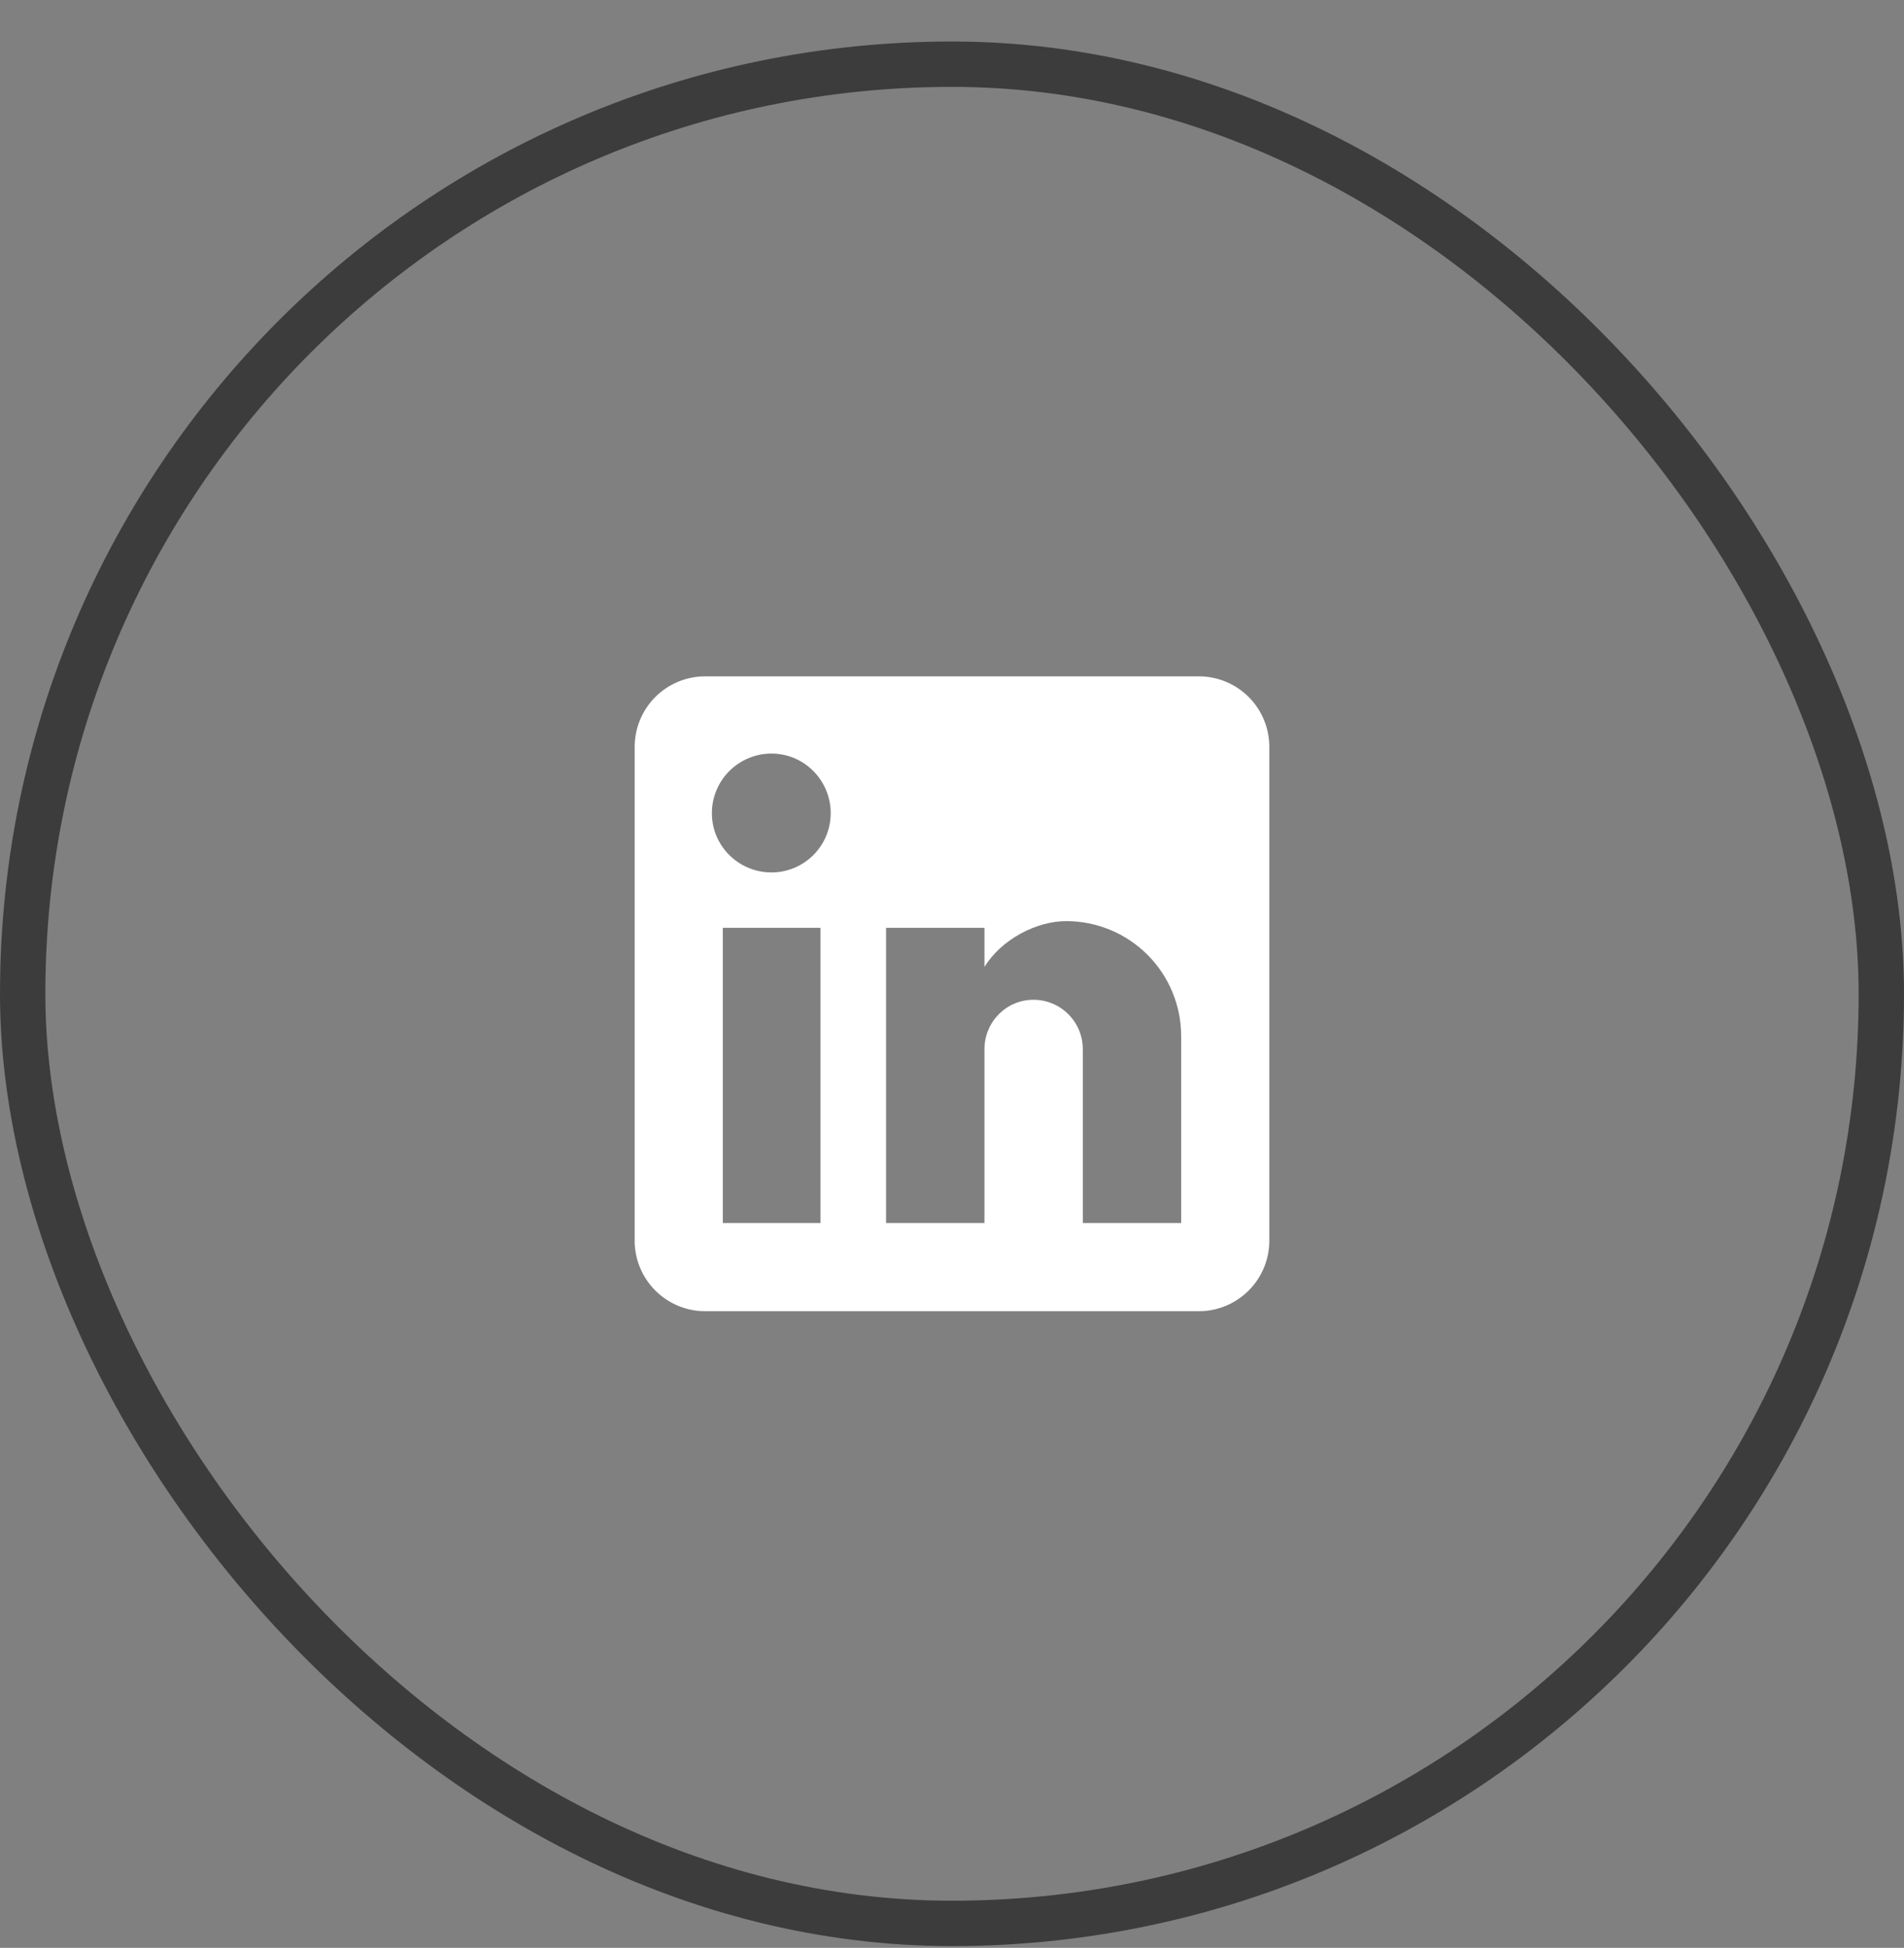
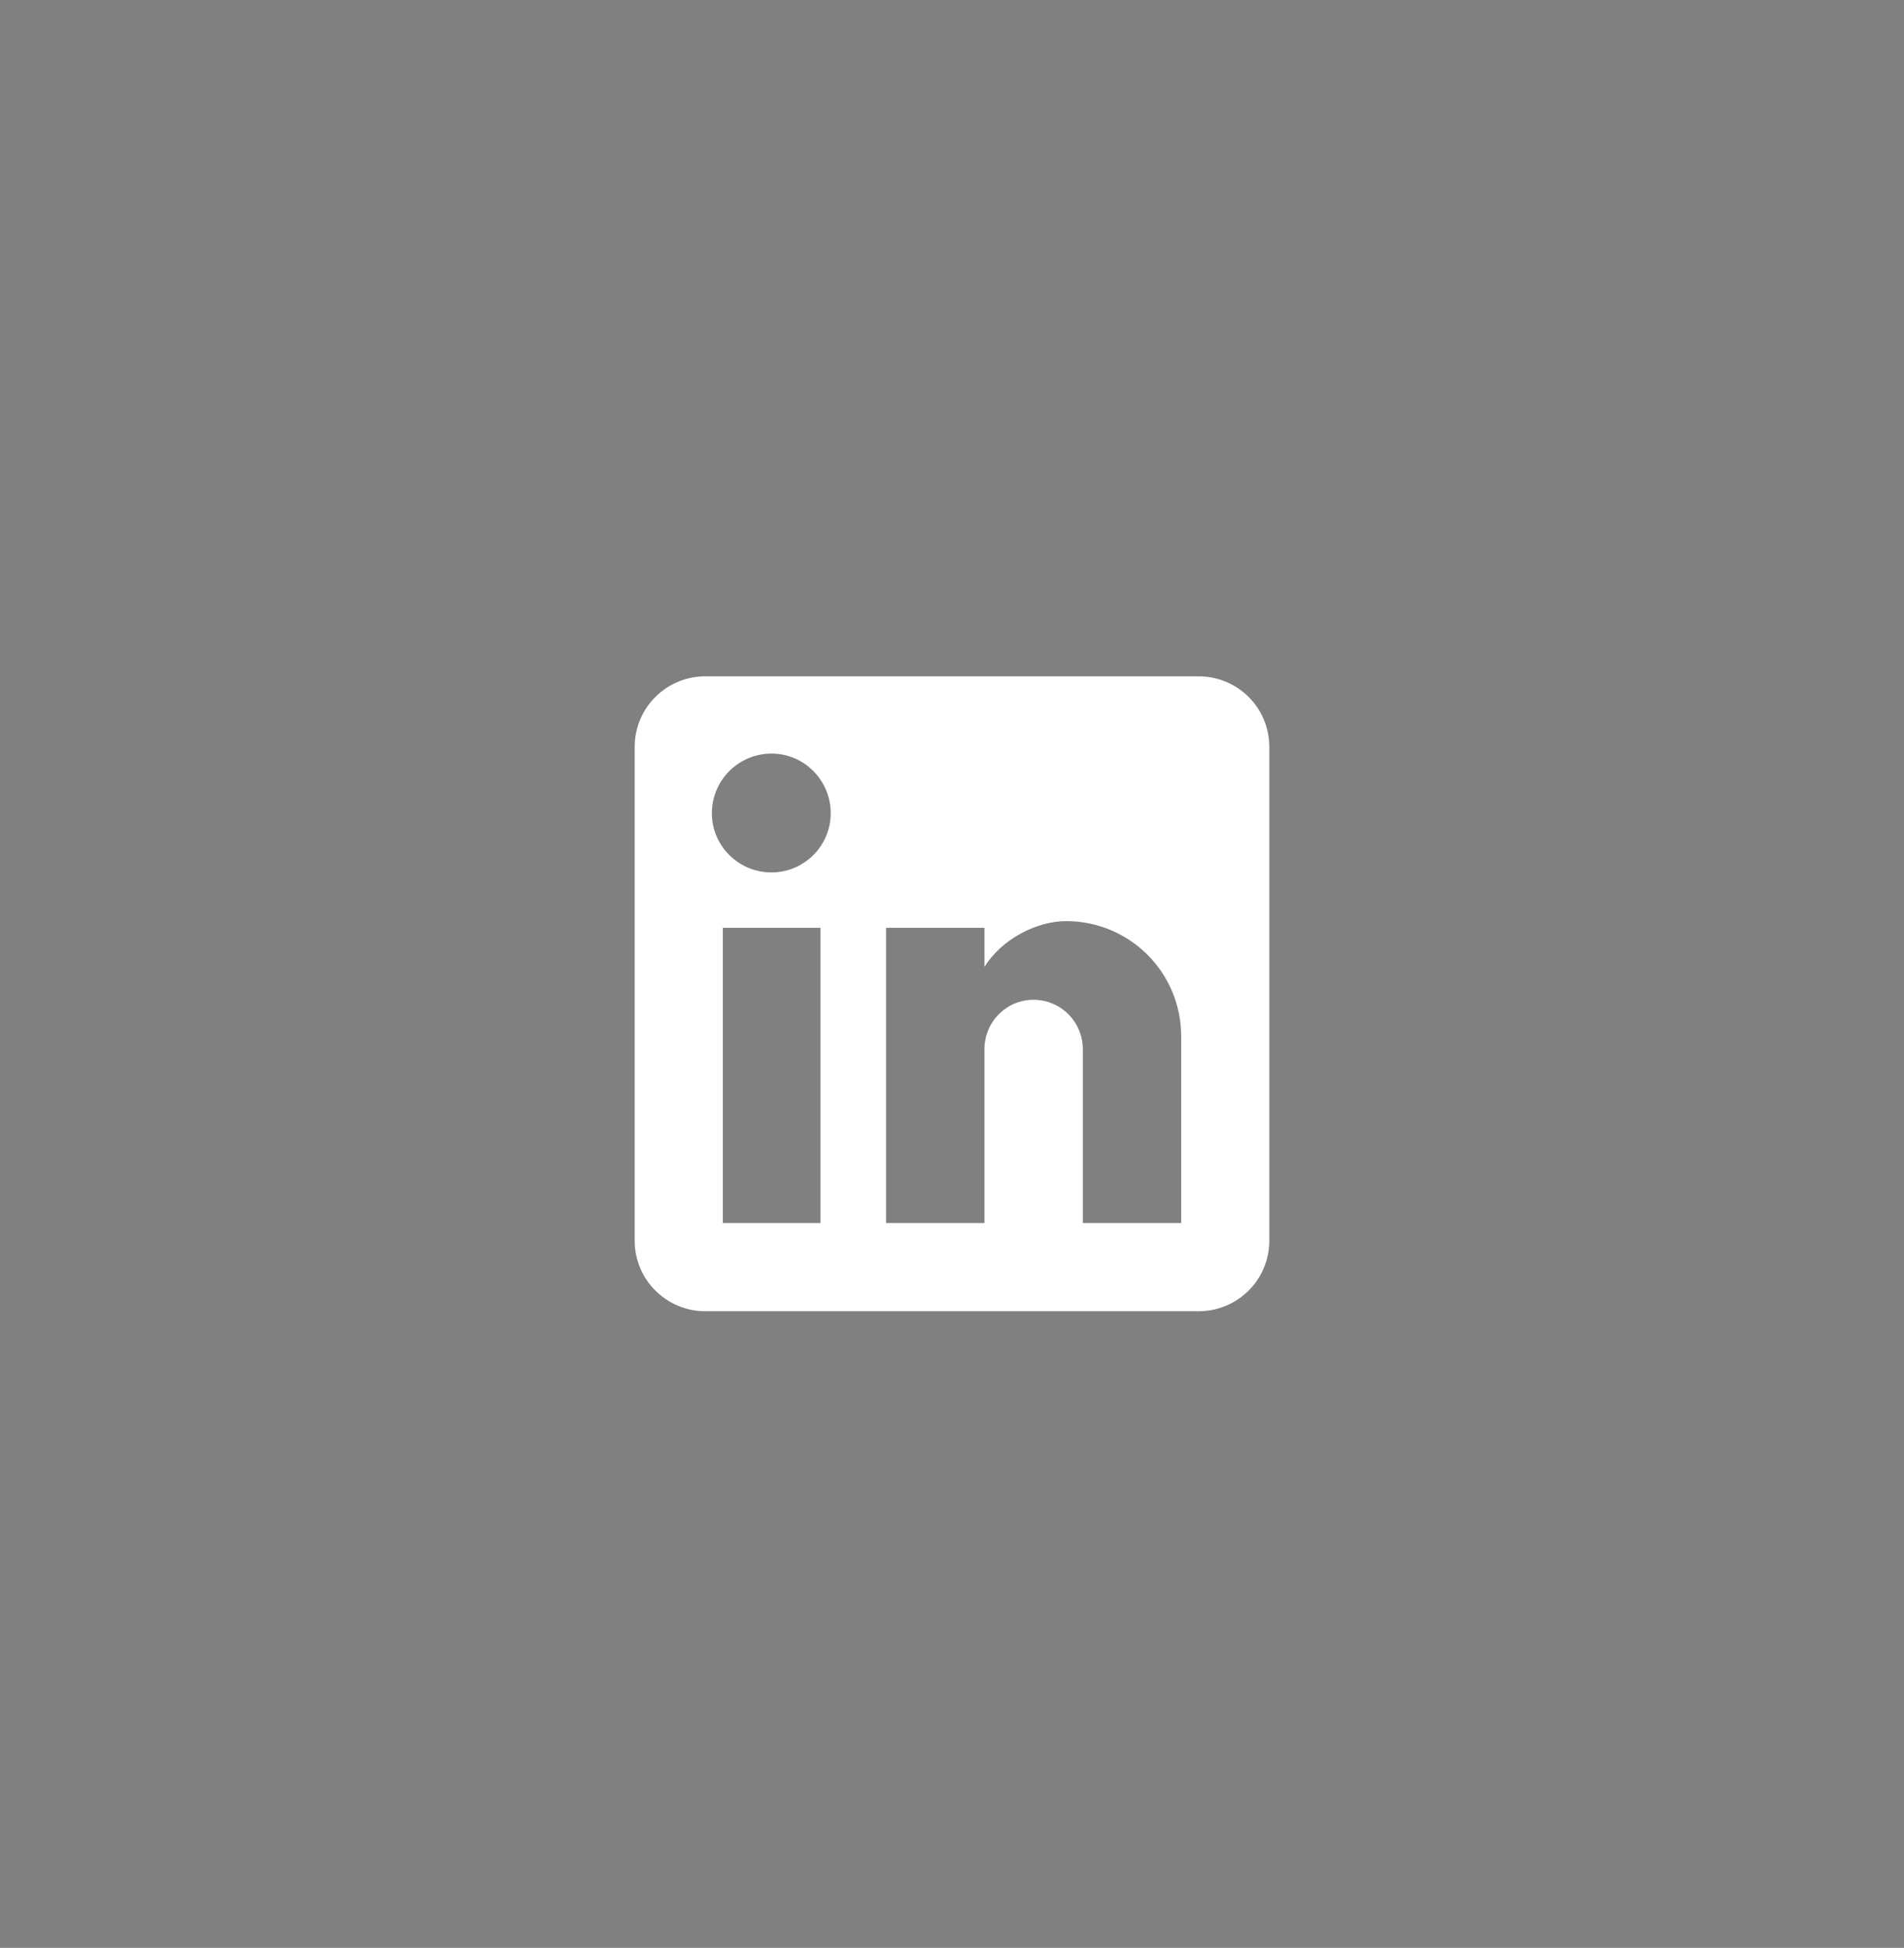
<svg xmlns="http://www.w3.org/2000/svg" width="44" height="45" viewBox="0 0 44 45" fill="none">
  <rect x="0" y="0" width="44" height="45" fill="#808080" stroke="none" />
-   <rect x="0.524" y="1.483" width="42.952" height="42.952" rx="21.476" stroke="#3C3C3C" stroke-width="1.048" />
  <path d="M27.704 15.625C28.136 15.625 28.55 15.797 28.856 16.102C29.162 16.408 29.333 16.822 29.333 17.255V28.662C29.333 29.094 29.162 29.509 28.856 29.814C28.55 30.12 28.136 30.292 27.704 30.292H16.296C15.864 30.292 15.45 30.12 15.144 29.814C14.838 29.509 14.667 29.094 14.667 28.662V17.255C14.667 16.822 14.838 16.408 15.144 16.102C15.45 15.797 15.864 15.625 16.296 15.625H27.704ZM27.296 28.255V23.936C27.296 23.232 27.016 22.556 26.518 22.058C26.02 21.56 25.345 21.28 24.64 21.28C23.947 21.28 23.141 21.703 22.75 22.339V21.435H20.476V28.255H22.75V24.238C22.75 23.61 23.255 23.097 23.882 23.097C24.185 23.097 24.475 23.217 24.689 23.431C24.903 23.645 25.023 23.935 25.023 24.238V28.255H27.296ZM17.828 20.155C18.191 20.155 18.539 20.011 18.796 19.754C19.053 19.498 19.197 19.149 19.197 18.787C19.197 18.029 18.586 17.409 17.828 17.409C17.463 17.409 17.113 17.555 16.854 17.813C16.596 18.071 16.451 18.421 16.451 18.787C16.451 19.544 17.07 20.155 17.828 20.155ZM18.961 28.255V21.435H16.704V28.255H18.961Z" fill="white" />
</svg>